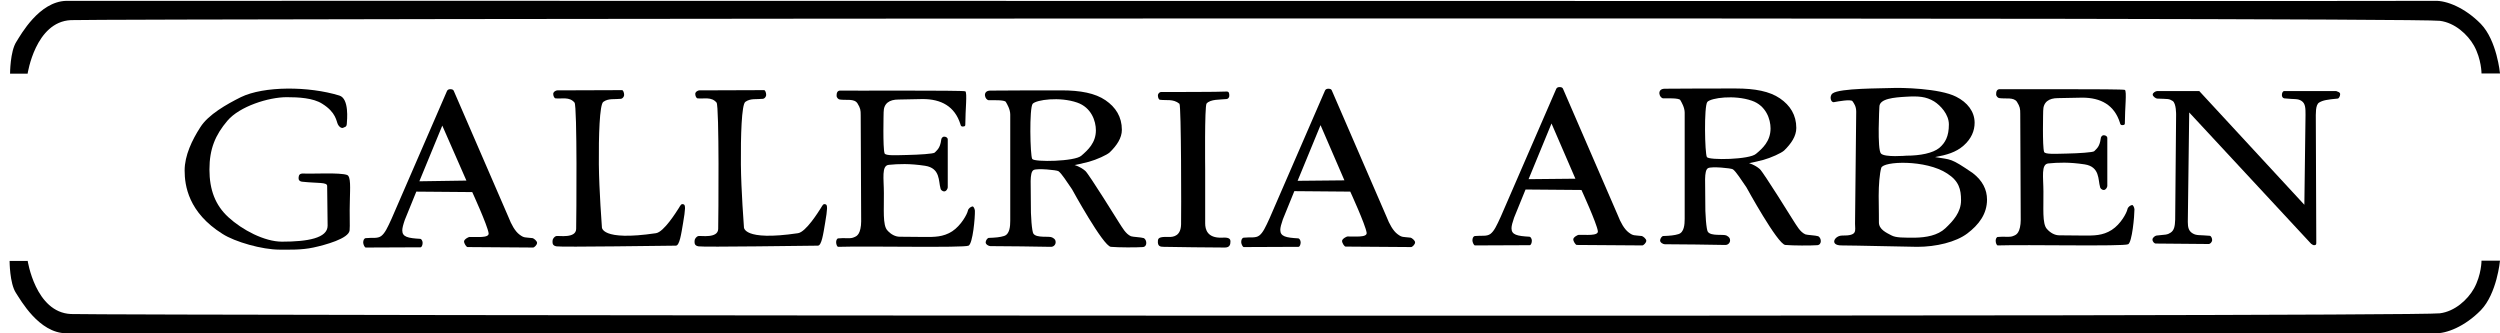
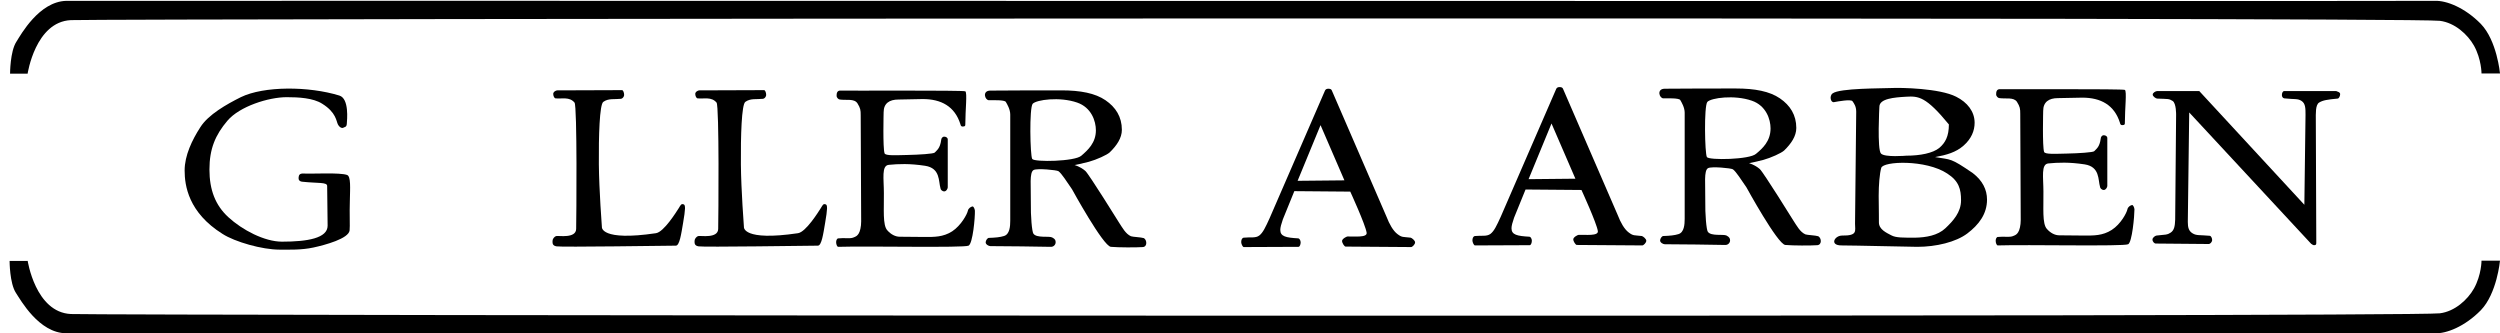
<svg xmlns="http://www.w3.org/2000/svg" width="225" height="30" viewBox="0 0 225 30" fill="none">
  <path d="M2.485 23.441C2.485 23.441 3.18 28.114 6.381 28.262C9.393 28.389 216.68 28.558 219.587 28.198C220.935 28.029 222.093 26.972 222.662 25.957C223.336 24.731 223.336 23.462 223.336 23.462H224.999C224.999 23.462 224.726 26.422 223.272 27.923C221.819 29.403 220.155 30.038 219.144 29.995C218.407 29.953 8.34 30.017 5.96 29.995C3.496 29.974 1.853 26.993 1.432 26.359C0.863 25.492 0.863 23.483 0.863 23.483H2.485V23.441Z" fill="black" />
  <path d="M2.486 6.632C2.486 6.632 3.181 1.959 6.382 1.811C9.394 1.684 216.681 1.515 219.588 1.874C220.935 2.044 222.094 3.101 222.663 4.116C223.336 5.342 223.336 6.611 223.336 6.611H225C225 6.611 224.727 3.65 223.273 2.149C221.82 0.669 220.156 0.035 219.145 0.077C218.408 0.119 8.341 0.056 5.961 0.077C3.518 0.141 1.875 3.122 1.475 3.756C0.906 4.623 0.906 6.632 0.906 6.632H2.486Z" fill="black" />
  <path d="M31.465 20.735C31.381 21.475 29.275 22.046 28.201 22.278C27.127 22.511 25.989 22.468 25.168 22.468C23.588 22.468 21.145 21.771 20.029 21.052C16.954 19.128 16.617 16.696 16.617 15.343C16.617 13.99 17.291 12.594 18.028 11.453C18.744 10.311 20.408 9.38 21.672 8.746C23.757 7.731 27.78 7.752 30.539 8.598C31.445 8.873 31.234 10.818 31.213 11.135C31.192 11.453 31.044 11.41 30.897 11.495C30.77 11.558 30.56 11.474 30.413 11.199C30.265 10.924 30.265 10.12 29.001 9.338C28.18 8.81 26.853 8.746 25.8 8.746C24.178 8.746 21.567 9.571 20.471 10.861C19.376 12.15 18.85 13.398 18.85 15.258C18.85 17.077 19.376 18.472 20.556 19.551C21.798 20.692 23.799 21.75 25.379 21.75C27.695 21.75 29.486 21.432 29.486 20.312L29.444 16.738C29.444 16.379 28.622 16.506 27.232 16.358C26.916 16.337 26.853 16.146 26.874 15.977C26.895 15.808 26.916 15.597 27.316 15.618C28.18 15.66 30.56 15.512 31.234 15.745C31.592 15.872 31.508 16.929 31.487 18.049C31.445 19.149 31.508 20.396 31.465 20.735Z" fill="black" />
-   <path d="M41.976 16.252L39.806 11.305L37.742 16.316L41.976 16.252ZM48.336 21.855C48.336 22.046 48.083 22.278 47.978 22.278C47.494 22.278 42.544 22.236 42.081 22.236C41.976 22.236 41.765 21.919 41.765 21.728C41.765 21.538 42.165 21.327 42.249 21.327C42.86 21.306 44.04 21.454 43.976 20.988C43.871 20.27 42.502 17.288 42.502 17.288L37.468 17.246L36.436 19.783C36.289 20.206 36.205 20.523 36.205 20.735C36.205 21.327 36.71 21.432 37.827 21.496C37.911 21.496 38.037 21.665 38.037 21.855C38.037 22.046 37.953 22.257 37.848 22.257C37.426 22.257 33.256 22.278 32.919 22.278C32.814 22.278 32.688 21.982 32.688 21.834C32.688 21.644 32.751 21.454 32.919 21.432C33.488 21.369 33.972 21.496 34.309 21.242C34.646 20.988 34.878 20.481 35.236 19.699L40.227 8.196C40.27 8.091 40.375 8.027 40.522 8.027C40.691 8.027 40.796 8.07 40.838 8.175L45.767 19.551C46.019 20.206 46.356 20.819 46.757 21.115C47.178 21.432 47.241 21.348 47.936 21.432C48.041 21.454 48.336 21.686 48.336 21.855Z" fill="black" />
  <path d="M120.997 16.231L118.849 11.262L116.785 16.273L120.997 16.231ZM127.358 21.813C127.358 22.003 127.105 22.236 127 22.236C126.515 22.236 121.566 22.193 121.102 22.193C120.997 22.193 120.786 21.876 120.786 21.686C120.786 21.496 121.187 21.284 121.271 21.284C121.882 21.263 123.061 21.411 122.998 20.946C122.893 20.227 121.524 17.246 121.524 17.246L116.49 17.203L115.458 19.741C115.31 20.164 115.226 20.481 115.226 20.692C115.226 21.284 115.732 21.39 116.848 21.453C116.932 21.453 117.059 21.622 117.059 21.813C117.059 22.003 116.974 22.215 116.869 22.215C116.448 22.215 112.278 22.236 111.941 22.236C111.835 22.236 111.709 21.94 111.709 21.792C111.709 21.601 111.772 21.411 111.941 21.39C112.509 21.326 112.994 21.453 113.331 21.2C113.668 20.946 113.899 20.439 114.257 19.656L119.249 8.154C119.291 8.048 119.396 7.985 119.544 7.985C119.712 7.985 119.818 8.027 119.86 8.133L124.788 19.508C125.041 20.164 125.378 20.777 125.778 21.073C126.199 21.39 126.262 21.305 126.957 21.39C127.063 21.411 127.358 21.644 127.358 21.813Z" fill="black" />
  <path d="M141.785 16.083L139.636 11.114L137.572 16.125L141.785 16.083ZM148.166 21.665C148.166 21.855 147.914 22.088 147.808 22.088C147.324 22.088 142.374 22.046 141.911 22.046C141.806 22.046 141.595 21.728 141.595 21.538C141.595 21.348 141.995 21.136 142.079 21.136C142.69 21.115 143.87 21.263 143.807 20.798C143.701 20.079 142.332 17.098 142.332 17.098L137.299 17.056L136.267 19.593C136.119 20.016 136.035 20.333 136.035 20.544C136.035 21.136 136.54 21.242 137.657 21.305C137.741 21.305 137.867 21.475 137.867 21.665C137.867 21.855 137.783 22.067 137.678 22.067C137.256 22.067 133.086 22.088 132.749 22.088C132.644 22.088 132.518 21.792 132.518 21.644C132.518 21.453 132.581 21.263 132.749 21.242C133.318 21.179 133.802 21.305 134.139 21.052C134.476 20.798 134.708 20.291 135.066 19.508L140.058 8.006C140.1 7.9 140.205 7.837 140.352 7.837C140.521 7.837 140.626 7.879 140.668 7.985L145.597 19.36C145.849 20.016 146.186 20.629 146.587 20.925C147.008 21.242 147.071 21.157 147.766 21.242C147.871 21.263 148.166 21.496 148.166 21.665Z" fill="black" />
  <path d="M60.826 22.109C60.215 22.109 50.464 22.257 50.085 22.172C49.706 22.109 49.727 21.876 49.727 21.686C49.727 21.517 49.874 21.284 50.085 21.242C50.295 21.2 51.833 21.475 51.854 20.608C51.875 19.741 51.959 9.528 51.707 9.232C51.243 8.683 50.59 8.915 50.001 8.852C49.895 8.852 49.79 8.64 49.79 8.45C49.79 8.26 50.043 8.133 50.148 8.133C50.611 8.133 55.519 8.112 55.982 8.112C56.087 8.112 56.172 8.344 56.172 8.535C56.172 8.725 56.003 8.894 55.877 8.894C55.287 8.958 54.761 8.831 54.297 9.169C53.96 9.402 53.876 12.235 53.897 14.793C53.918 17.119 54.171 20.439 54.171 20.439C54.171 20.439 54.044 21.728 59.036 20.988C59.752 20.883 60.889 19.043 61.079 18.747C61.269 18.451 61.289 18.324 61.521 18.388C61.711 18.451 61.69 18.811 61.479 20.058C61.311 21.052 61.163 22.109 60.826 22.109Z" fill="black" />
  <path d="M73.609 22.109C72.999 22.109 63.247 22.257 62.868 22.172C62.489 22.109 62.51 21.876 62.51 21.686C62.51 21.517 62.657 21.284 62.868 21.242C63.079 21.2 64.616 21.475 64.637 20.608C64.658 19.741 64.743 9.528 64.49 9.232C64.026 8.683 63.373 8.915 62.784 8.852C62.678 8.852 62.573 8.64 62.573 8.45C62.573 8.26 62.826 8.133 62.931 8.133C63.395 8.133 68.302 8.112 68.765 8.112C68.871 8.112 68.955 8.344 68.955 8.535C68.955 8.725 68.786 8.894 68.66 8.894C68.07 8.958 67.544 8.831 67.08 9.169C66.743 9.402 66.659 12.235 66.68 14.793C66.701 17.119 66.954 20.439 66.954 20.439C66.954 20.439 66.828 21.728 71.819 20.988C72.535 20.883 73.673 19.043 73.862 18.747C74.052 18.451 74.073 18.324 74.304 18.388C74.494 18.451 74.473 18.811 74.262 20.058C74.094 21.052 73.946 22.109 73.609 22.109Z" fill="black" />
-   <path d="M110.235 22.278C109.624 22.278 105.117 22.236 104.738 22.215C104.422 22.215 104.17 22.172 104.212 21.665C104.233 21.475 104.275 21.284 105.159 21.327C105.665 21.348 106.276 21.2 106.297 20.185C106.318 19.318 106.318 9.465 106.149 9.338C105.581 8.873 104.991 9.063 104.401 8.979C104.296 8.979 104.212 8.789 104.212 8.598C104.212 8.408 104.38 8.281 104.485 8.281C104.949 8.281 109.898 8.281 110.362 8.239C110.635 8.218 110.635 8.429 110.635 8.619C110.635 8.81 110.488 8.915 110.383 8.915C109.793 8.979 108.95 8.915 108.592 9.317C108.403 9.55 108.466 15.216 108.466 15.216C108.466 15.216 108.466 19.868 108.466 20.1C108.466 20.65 108.656 21.432 109.961 21.39C110.319 21.369 110.741 21.369 110.741 21.707C110.741 21.982 110.699 22.278 110.235 22.278Z" fill="black" />
  <path d="M87.173 22.109C86.731 22.32 78.053 22.13 75.442 22.215C75.336 22.215 75.252 21.982 75.252 21.792C75.252 21.623 75.336 21.454 75.442 21.454C76.01 21.39 76.453 21.496 76.768 21.39C77.063 21.284 77.147 21.221 77.274 21.031C77.4 20.84 77.505 20.418 77.505 19.931L77.463 10.374C77.463 9.909 77.442 9.74 77.168 9.296C76.874 8.852 76.179 9.042 75.589 8.958C75.484 8.958 75.294 8.81 75.294 8.619C75.294 8.429 75.315 8.112 75.694 8.154C76.073 8.175 86.688 8.112 86.878 8.218C87.067 8.345 86.878 9.888 86.878 11.199C86.878 11.326 86.857 11.389 86.625 11.389C86.499 11.389 86.457 11.284 86.436 11.178C85.93 9.571 84.709 8.915 83.045 8.915L80.854 8.958C80.054 8.958 79.527 9.296 79.527 10.099C79.527 10.099 79.443 13.334 79.612 13.8C79.696 14.032 80.644 13.969 81.655 13.948C82.729 13.926 84.013 13.842 84.119 13.736C84.308 13.525 84.603 13.377 84.709 12.594C84.709 12.489 84.793 12.298 84.982 12.298C85.172 12.298 85.298 12.425 85.298 12.531C85.298 12.869 85.298 16.527 85.298 16.865C85.298 16.971 85.172 17.225 84.982 17.225C84.793 17.225 84.645 17.056 84.645 16.95C84.456 16.316 84.645 15.132 83.255 14.92C81.865 14.709 80.854 14.751 79.991 14.836C79.317 14.899 79.549 16.083 79.549 17.373C79.57 18.79 79.422 20.27 79.864 20.735C80.18 21.094 80.581 21.306 80.981 21.306L83.234 21.327C84.056 21.327 84.877 21.348 85.698 20.819C86.499 20.291 87.046 19.276 87.11 18.959C87.152 18.747 87.383 18.599 87.531 18.578C87.615 18.578 87.72 18.768 87.741 18.959C87.763 19.551 87.552 21.919 87.173 22.109Z" fill="black" />
  <path d="M191.532 21.982C191.09 22.194 182.413 22.003 179.801 22.088C179.696 22.088 179.611 21.855 179.611 21.665C179.611 21.496 179.696 21.327 179.801 21.327C180.37 21.263 180.812 21.369 181.128 21.263C181.423 21.157 181.507 21.094 181.633 20.904C181.76 20.713 181.865 20.291 181.865 19.804L181.823 10.247C181.823 9.782 181.802 9.613 181.528 9.169C181.233 8.725 180.538 8.915 179.948 8.831C179.843 8.831 179.653 8.683 179.653 8.492C179.653 8.302 179.675 7.985 180.054 8.027C180.433 8.048 191.048 7.985 191.237 8.091C191.427 8.196 191.237 9.761 191.237 11.072C191.237 11.199 191.216 11.262 190.985 11.262C190.858 11.262 190.816 11.156 190.795 11.051C190.29 9.444 189.068 8.788 187.404 8.788L185.214 8.831C184.413 8.831 183.887 9.169 183.887 9.972C183.887 9.972 183.803 13.207 183.971 13.673C184.055 13.905 185.003 13.842 186.014 13.821C187.088 13.8 188.373 13.715 188.478 13.609C188.668 13.398 188.963 13.25 189.068 12.467C189.068 12.362 189.152 12.171 189.342 12.171C189.531 12.171 189.658 12.298 189.658 12.404C189.658 12.742 189.658 16.4 189.658 16.738C189.658 16.844 189.531 17.098 189.342 17.098C189.152 17.098 189.005 16.929 189.005 16.823C188.815 16.189 189.005 15.005 187.615 14.793C186.225 14.582 185.214 14.624 184.35 14.709C183.676 14.772 183.908 15.956 183.908 17.246C183.929 18.663 183.782 20.143 184.224 20.608C184.54 20.967 184.94 21.179 185.34 21.179L187.594 21.2C188.415 21.2 189.236 21.221 190.058 20.692C190.879 20.164 191.406 19.149 191.469 18.832C191.511 18.62 191.743 18.472 191.89 18.451C191.974 18.451 192.08 18.641 192.101 18.832C192.101 19.445 191.89 21.813 191.532 21.982Z" fill="black" />
  <path d="M98.63 11.727C98.63 10.903 98.23 9.676 96.945 9.232C95.365 8.683 93.28 8.979 92.943 9.338C92.627 9.697 92.712 14.011 92.901 14.307C93.091 14.603 96.756 14.539 97.324 14.011C97.914 13.503 98.63 12.848 98.63 11.727ZM102.863 22.236C102.274 22.278 100.673 22.278 99.978 22.215C99.283 22.151 96.482 17.034 96.482 17.034C95.997 16.337 95.555 15.618 95.26 15.406C95.092 15.3 93.344 15.131 93.028 15.3C92.627 15.512 92.796 16.781 92.775 18.155C92.754 19.508 92.88 20.861 93.007 21.03C93.302 21.453 94.418 21.221 94.692 21.369C94.986 21.517 95.007 21.644 95.007 21.813C95.007 22.003 94.839 22.236 94.544 22.215C94.249 22.193 89.658 22.151 89.131 22.151C88.984 22.151 88.71 22.003 88.71 21.813C88.71 21.644 88.858 21.432 88.984 21.411C89.616 21.39 90.016 21.348 90.353 21.242C90.879 21.094 90.922 20.354 90.922 19.867V10.311C90.922 9.845 90.648 9.38 90.521 9.169C90.395 8.979 89.363 9.021 89.005 9.021C88.647 9.021 88.373 8.175 89.11 8.154C89.847 8.133 95.028 8.133 95.534 8.133C97.24 8.133 98.567 8.387 99.494 9.021C100.42 9.655 100.968 10.522 100.968 11.685C100.968 12.425 100.505 13.102 99.873 13.715C99.62 13.947 98.693 14.37 97.998 14.56C97.451 14.709 96.713 14.857 96.713 14.857C96.713 14.857 97.219 14.983 97.682 15.385C97.998 15.66 100.715 20.037 100.715 20.037C101.01 20.481 101.305 21.052 101.789 21.263C101.958 21.326 102.695 21.348 102.948 21.432C103.221 21.58 103.285 22.193 102.863 22.236Z" fill="black" />
  <path d="M210.614 8.471C210.614 8.64 210.509 8.873 210.382 8.873C209.477 8.957 209.055 9.021 208.718 9.232C208.381 9.444 208.424 10.226 208.424 10.818L208.466 21.834C208.466 21.961 208.466 22.067 208.276 22.067C208.192 22.067 208.15 22.045 208.002 21.94L197.029 10.12C197.029 10.12 196.903 19.931 196.903 19.973C196.903 20.481 196.987 20.798 197.345 21.009C197.703 21.221 197.977 21.136 198.883 21.221C199.009 21.242 199.093 21.453 199.093 21.601C199.093 21.792 198.904 21.961 198.798 21.961C198.419 21.961 194.333 21.919 194.018 21.919C193.891 21.919 193.723 21.749 193.723 21.559C193.723 21.39 193.954 21.221 194.081 21.2C194.986 21.094 195.007 21.157 195.344 20.946C195.681 20.735 195.745 20.354 195.766 19.762L195.85 10.332C195.85 10.332 195.871 9.296 195.534 9.084C195.197 8.873 195.155 8.915 194.144 8.873C194.039 8.873 193.744 8.683 193.744 8.513C193.744 8.344 194.018 8.196 194.144 8.196C194.397 8.196 197.682 8.196 197.935 8.196L207.392 18.43L207.497 10.332C207.497 9.761 207.497 9.317 207.139 9.084C206.781 8.852 206.549 8.957 205.58 8.852C205.454 8.831 205.37 8.704 205.37 8.556C205.37 8.365 205.454 8.196 205.58 8.196C205.98 8.196 209.919 8.196 210.256 8.196C210.34 8.239 210.614 8.281 210.614 8.471Z" fill="black" />
-   <path d="M176.494 18.028C176.494 17.035 176.305 16.294 175.252 15.618C173.335 14.349 169.481 14.497 169.312 15.11C169.165 15.618 169.081 16.654 169.081 17.627C169.102 18.853 169.102 20.016 169.102 20.016C169.102 20.65 169.776 20.946 170.218 21.179C170.639 21.411 171.334 21.39 172.387 21.39C173.335 21.369 174.388 21.2 175.083 20.544C175.778 19.889 176.494 19.107 176.494 18.028ZM175.399 11.199C175.399 10.29 174.641 9.486 174.072 9.127C173.335 8.683 172.661 8.64 171.566 8.704C170.471 8.767 169.144 8.873 169.144 9.613C169.144 9.613 168.933 13.482 169.291 13.821C169.628 14.18 171.566 14.011 171.566 14.011C172.83 14.011 173.967 13.778 174.536 13.313C175.083 12.848 175.399 12.256 175.399 11.199ZM178.832 17.965C178.832 19.255 178.095 20.227 177.063 21.009C176.031 21.792 174.241 22.215 172.556 22.215C172.008 22.215 166.827 22.088 165.732 22.088C164.637 22.088 165.1 21.2 165.795 21.2C167.206 21.221 166.953 20.777 166.953 20.143L167.059 10.057C167.059 9.571 166.869 9.317 166.722 9.106C166.574 8.915 165.416 9.127 165.079 9.19C164.763 9.275 164.616 8.64 164.932 8.408C165.563 7.922 169.397 7.964 170.218 7.922C171.082 7.879 174.557 7.943 176.052 8.704C177.063 9.211 177.716 10.036 177.716 11.051C177.716 11.77 177.421 12.489 176.726 13.102C176.031 13.715 175.188 13.947 174.156 14.138C175.631 14.392 175.504 14.18 177.547 15.576C178.432 16.252 178.832 17.077 178.832 17.965Z" fill="black" />
+   <path d="M176.494 18.028C176.494 17.035 176.305 16.294 175.252 15.618C173.335 14.349 169.481 14.497 169.312 15.11C169.165 15.618 169.081 16.654 169.081 17.627C169.102 18.853 169.102 20.016 169.102 20.016C169.102 20.65 169.776 20.946 170.218 21.179C170.639 21.411 171.334 21.39 172.387 21.39C173.335 21.369 174.388 21.2 175.083 20.544C175.778 19.889 176.494 19.107 176.494 18.028ZM175.399 11.199C173.335 8.683 172.661 8.64 171.566 8.704C170.471 8.767 169.144 8.873 169.144 9.613C169.144 9.613 168.933 13.482 169.291 13.821C169.628 14.18 171.566 14.011 171.566 14.011C172.83 14.011 173.967 13.778 174.536 13.313C175.083 12.848 175.399 12.256 175.399 11.199ZM178.832 17.965C178.832 19.255 178.095 20.227 177.063 21.009C176.031 21.792 174.241 22.215 172.556 22.215C172.008 22.215 166.827 22.088 165.732 22.088C164.637 22.088 165.1 21.2 165.795 21.2C167.206 21.221 166.953 20.777 166.953 20.143L167.059 10.057C167.059 9.571 166.869 9.317 166.722 9.106C166.574 8.915 165.416 9.127 165.079 9.19C164.763 9.275 164.616 8.64 164.932 8.408C165.563 7.922 169.397 7.964 170.218 7.922C171.082 7.879 174.557 7.943 176.052 8.704C177.063 9.211 177.716 10.036 177.716 11.051C177.716 11.77 177.421 12.489 176.726 13.102C176.031 13.715 175.188 13.947 174.156 14.138C175.631 14.392 175.504 14.18 177.547 15.576C178.432 16.252 178.832 17.077 178.832 17.965Z" fill="black" />
  <path d="M159.35 11.558C159.35 10.734 158.95 9.507 157.665 9.063C156.086 8.514 154.001 8.81 153.664 9.169C153.348 9.528 153.432 13.842 153.622 14.138C153.811 14.434 157.476 14.37 158.045 13.842C158.634 13.355 159.35 12.7 159.35 11.558ZM163.563 22.067C162.973 22.109 161.372 22.109 160.677 22.046C159.982 21.982 157.181 16.865 157.181 16.865C156.697 16.168 156.254 15.449 155.959 15.237C155.791 15.132 154.043 14.962 153.727 15.132C153.327 15.343 153.495 16.612 153.474 17.986C153.453 19.339 153.579 20.692 153.706 20.861C154.001 21.284 155.117 21.052 155.391 21.2C155.665 21.348 155.707 21.475 155.707 21.644C155.707 21.834 155.538 22.067 155.243 22.046C154.948 22.024 150.357 21.982 149.831 21.982C149.683 21.982 149.409 21.834 149.409 21.644C149.409 21.475 149.557 21.263 149.683 21.242C150.315 21.221 150.715 21.179 151.052 21.073C151.579 20.925 151.621 20.185 151.621 19.699V10.142C151.621 9.677 151.347 9.211 151.221 9C151.094 8.81 150.062 8.852 149.704 8.852C149.346 8.852 149.072 8.006 149.809 7.985C150.547 7.964 155.728 7.964 156.233 7.964C157.939 7.964 159.266 8.218 160.193 8.852C161.119 9.486 161.667 10.353 161.667 11.516C161.667 12.256 161.204 12.933 160.572 13.546C160.319 13.778 159.392 14.201 158.697 14.392C158.15 14.54 157.413 14.688 157.413 14.688C157.413 14.688 157.918 14.814 158.382 15.216C158.697 15.491 161.414 19.868 161.414 19.868C161.709 20.312 162.004 20.883 162.488 21.094C162.657 21.157 163.394 21.179 163.647 21.263C163.942 21.432 163.984 22.024 163.563 22.067Z" fill="black" />
</svg>